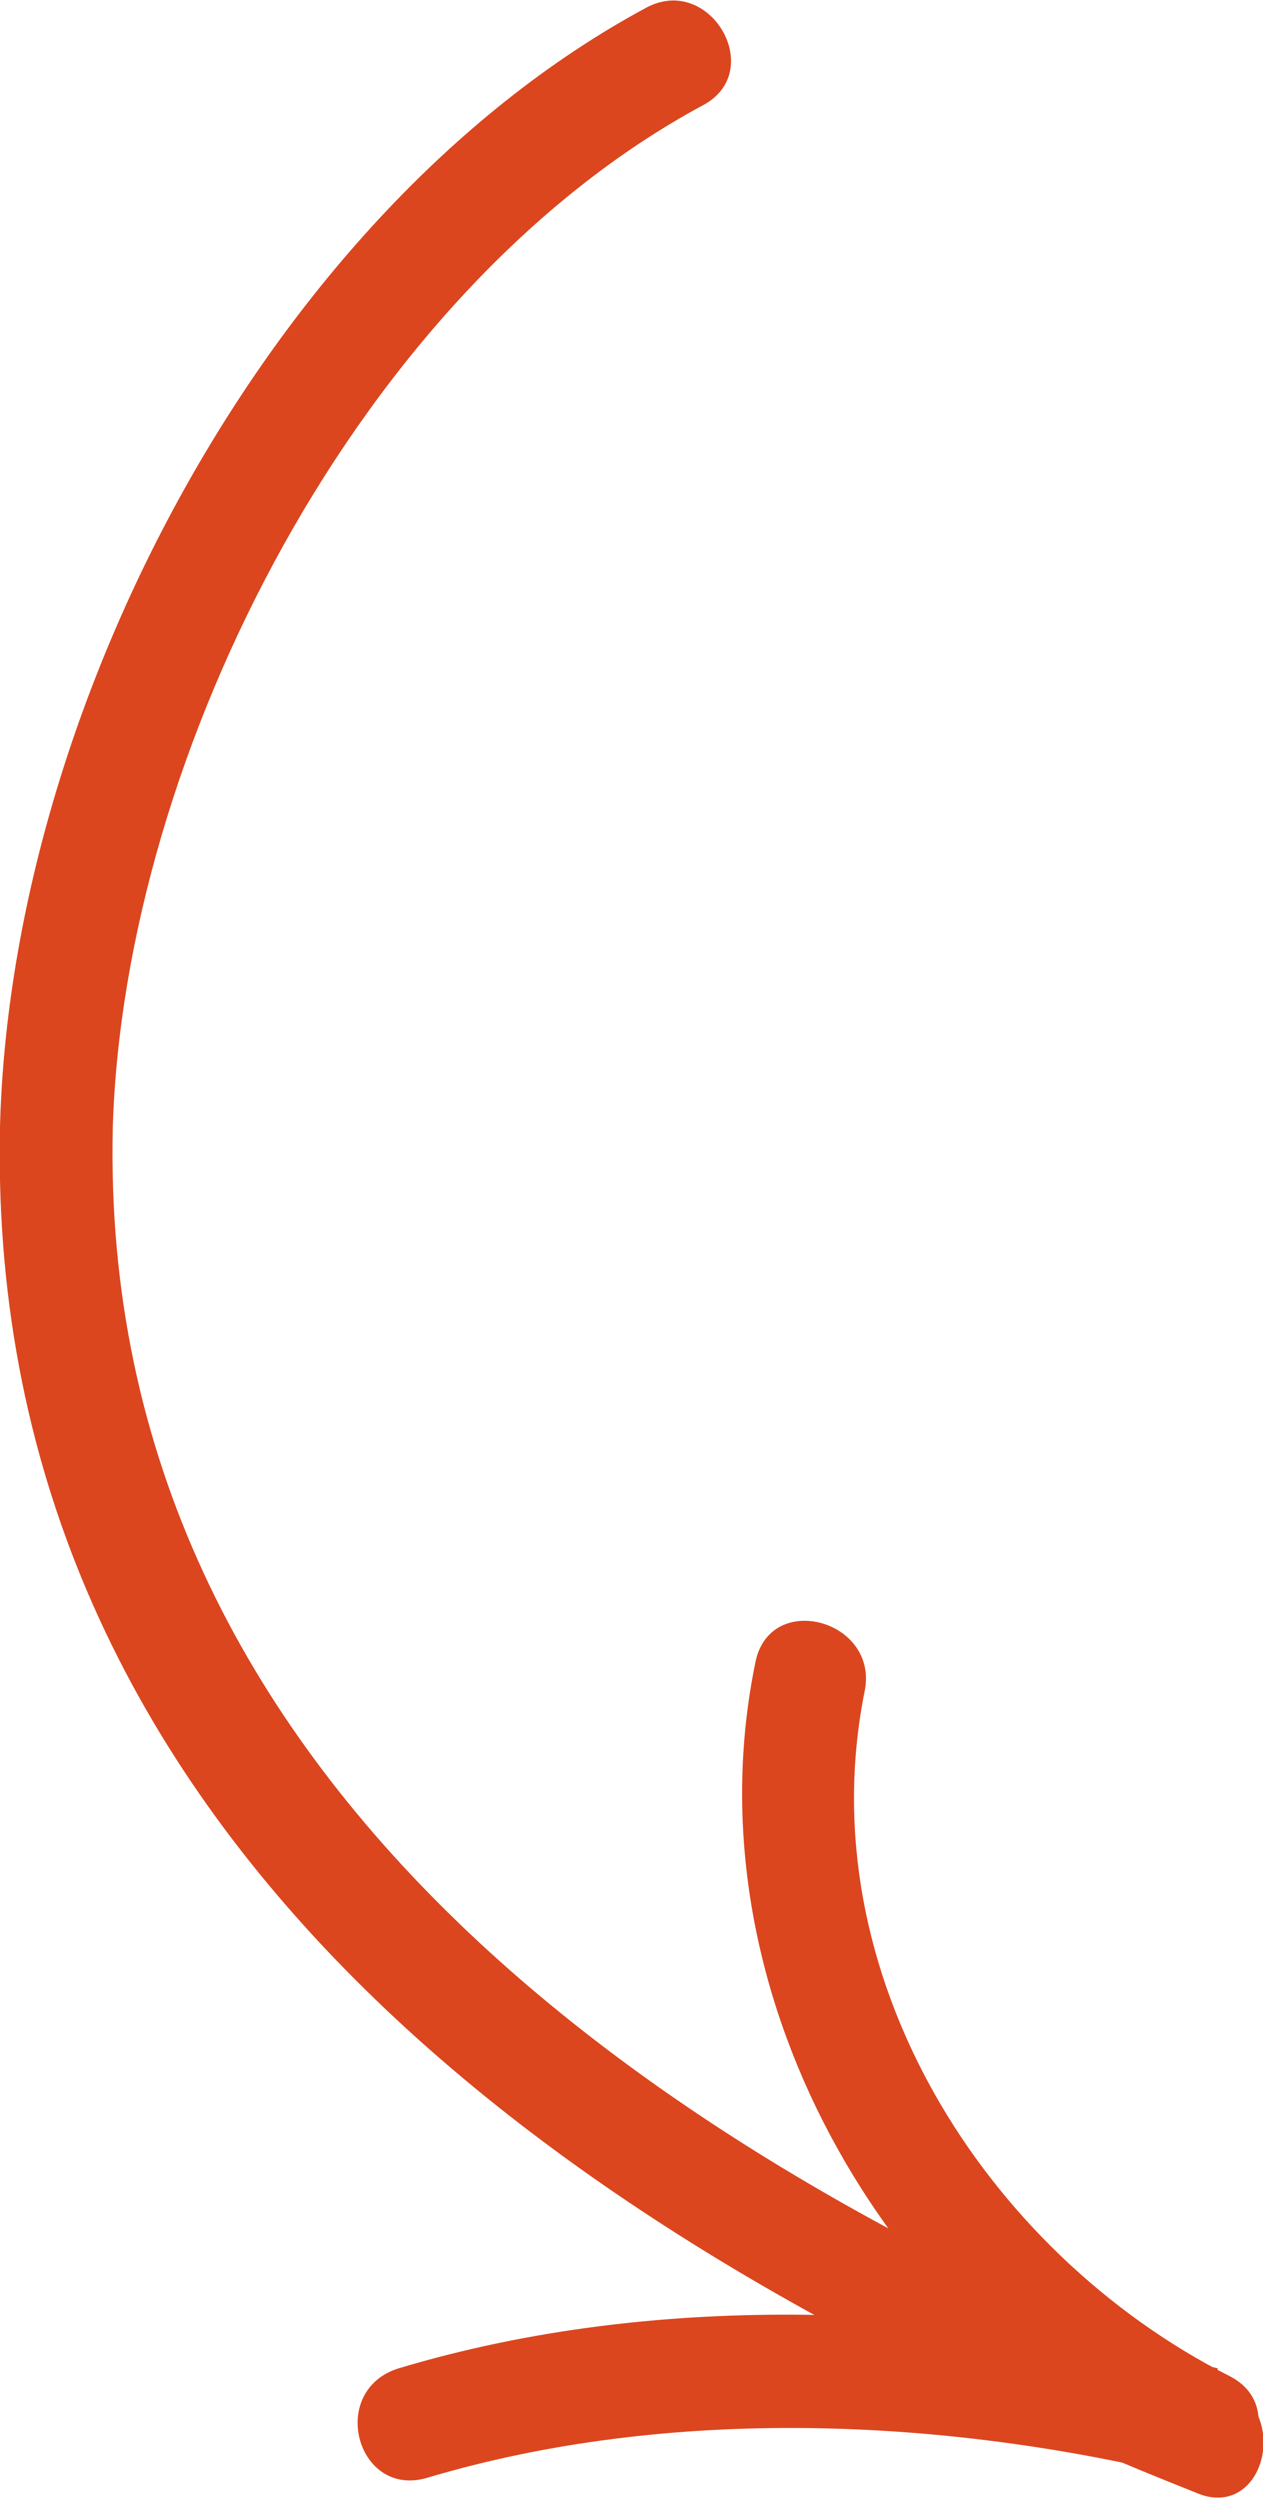
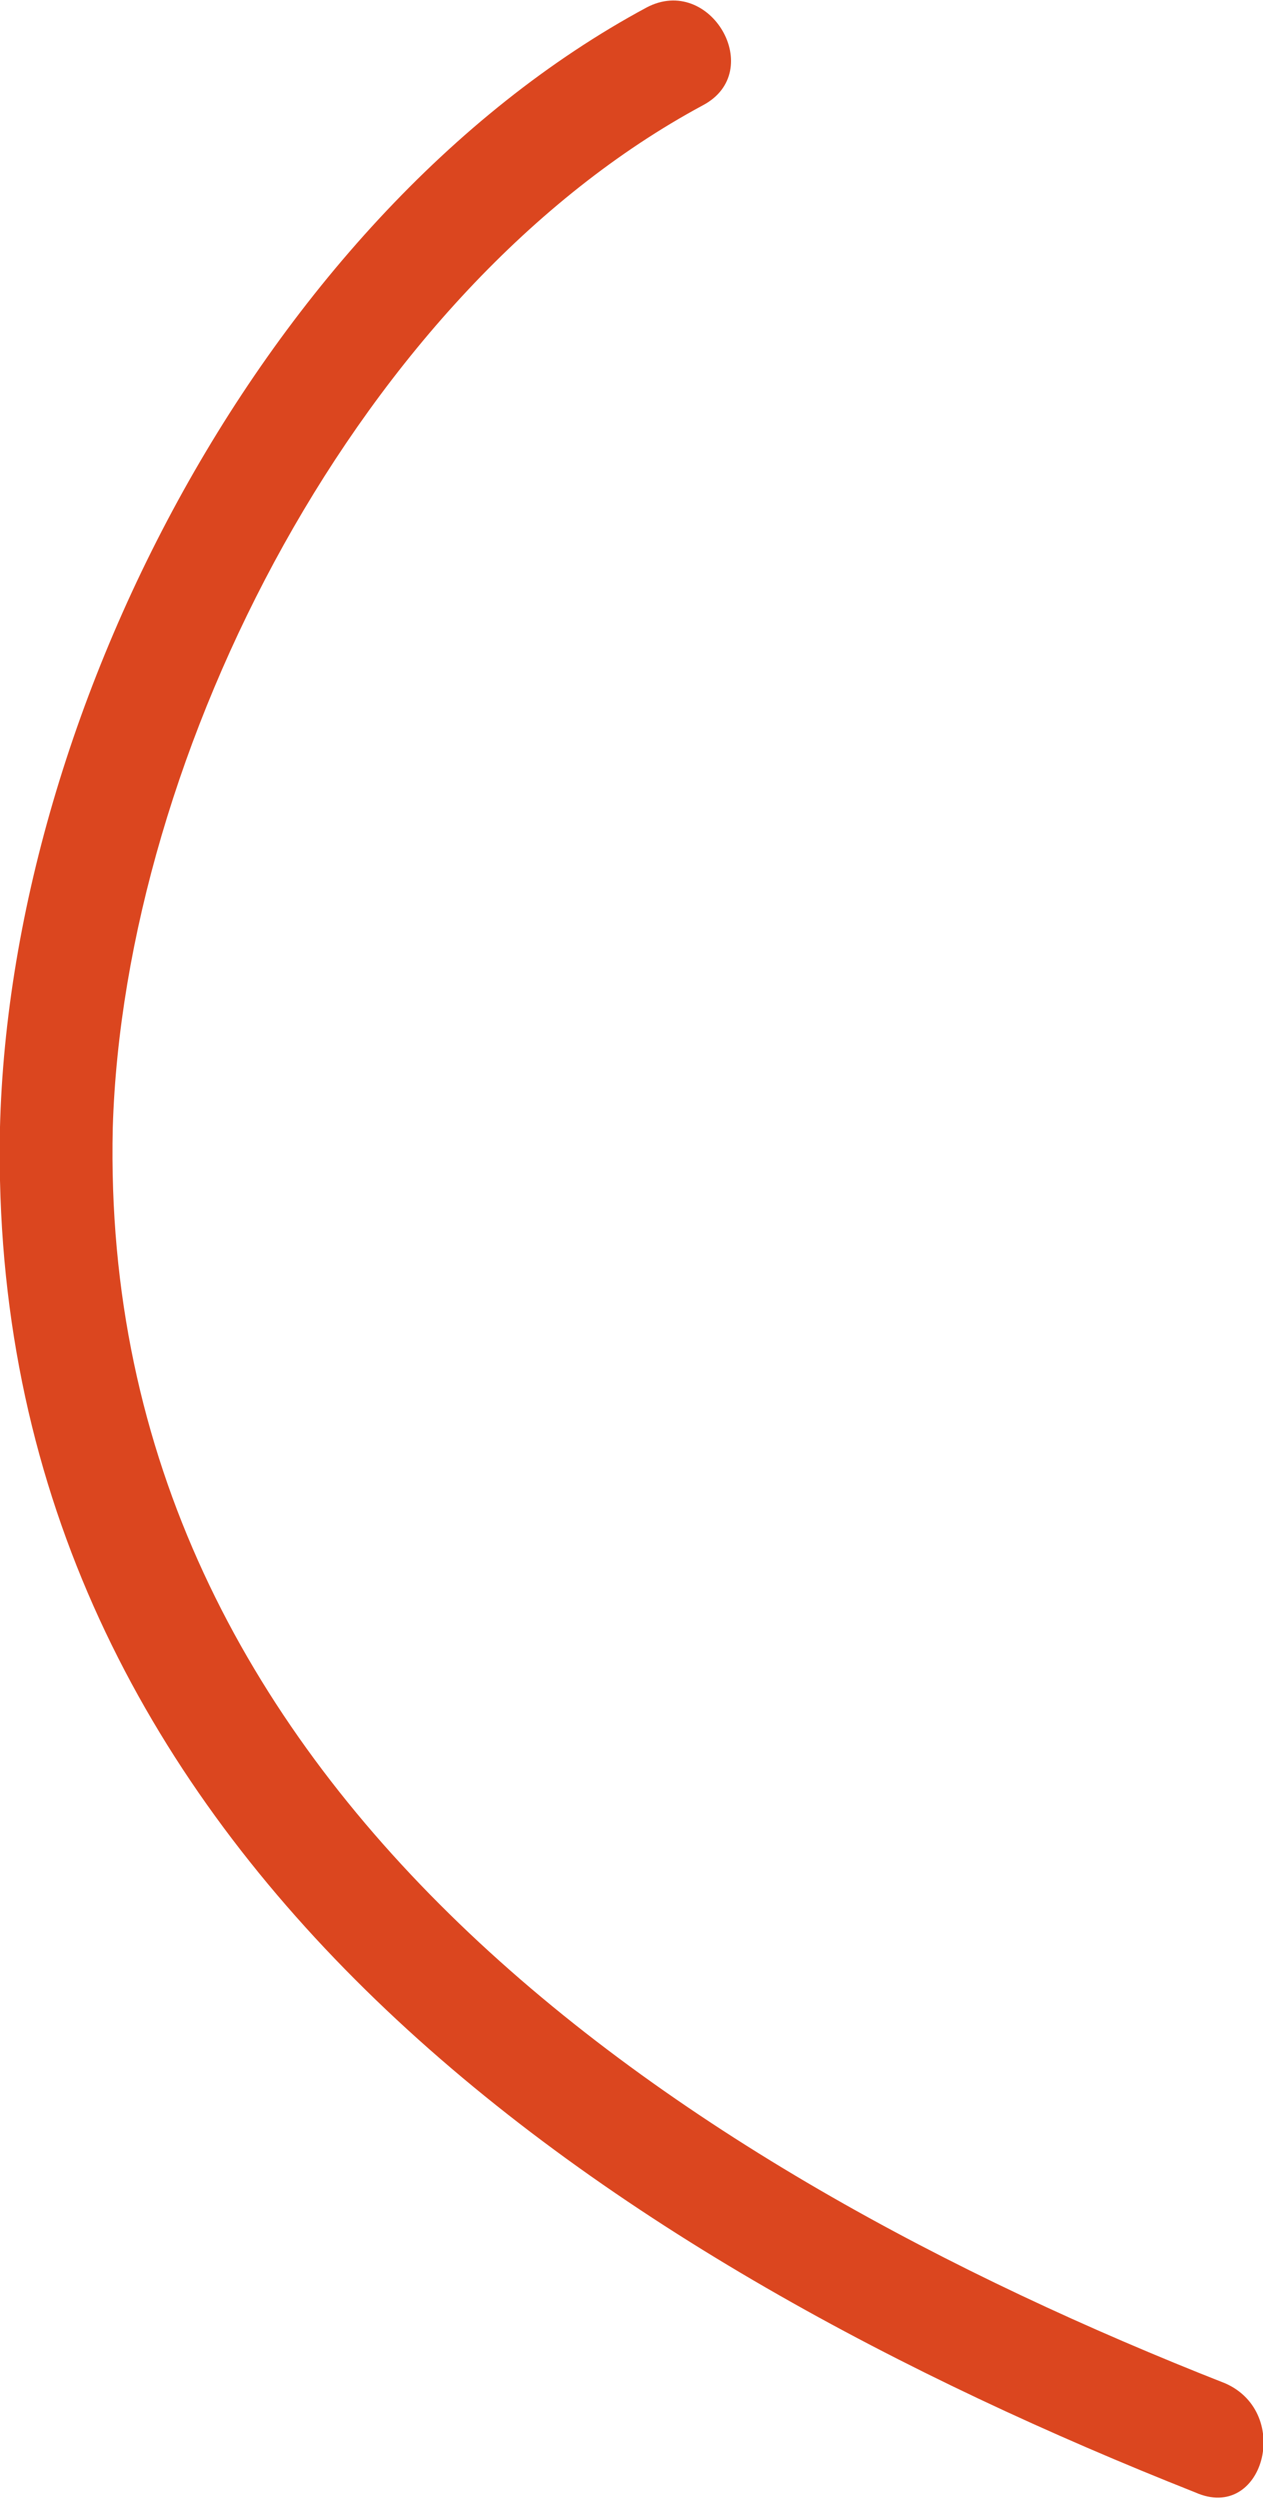
<svg xmlns="http://www.w3.org/2000/svg" viewBox="0 0 33.6 66.5">
  <defs>
    <style>.a{fill:#db461f;}</style>
  </defs>
  <title>Монтажная область 875</title>
  <path class="a" d="M17.2.2C6.8,5.8-.3,19.9,0,31.4.4,49.8,16.4,60.2,31.8,66.3c1.8.8,2.6-2.1.8-2.9C18.1,57.7,2.6,47.6,3,30,3.3,20,9.6,7.7,18.7,2.8c1.7-.9.2-3.5-1.5-2.6Z" />
-   <path class="a" d="M20.1,44.2c-1.8,8.7,3.4,17.7,11.1,21.6L32.4,63c-7-1.7-14.8-2.1-21.8,0-1.9.6-1.1,3.5.8,2.9,6.4-1.9,13.7-1.6,20.2,0,1.6.4,2.7-1.9,1.1-2.7C26.2,59.9,21.5,52.5,23,45c.4-1.9-2.5-2.7-2.9-.8Z" />
</svg>